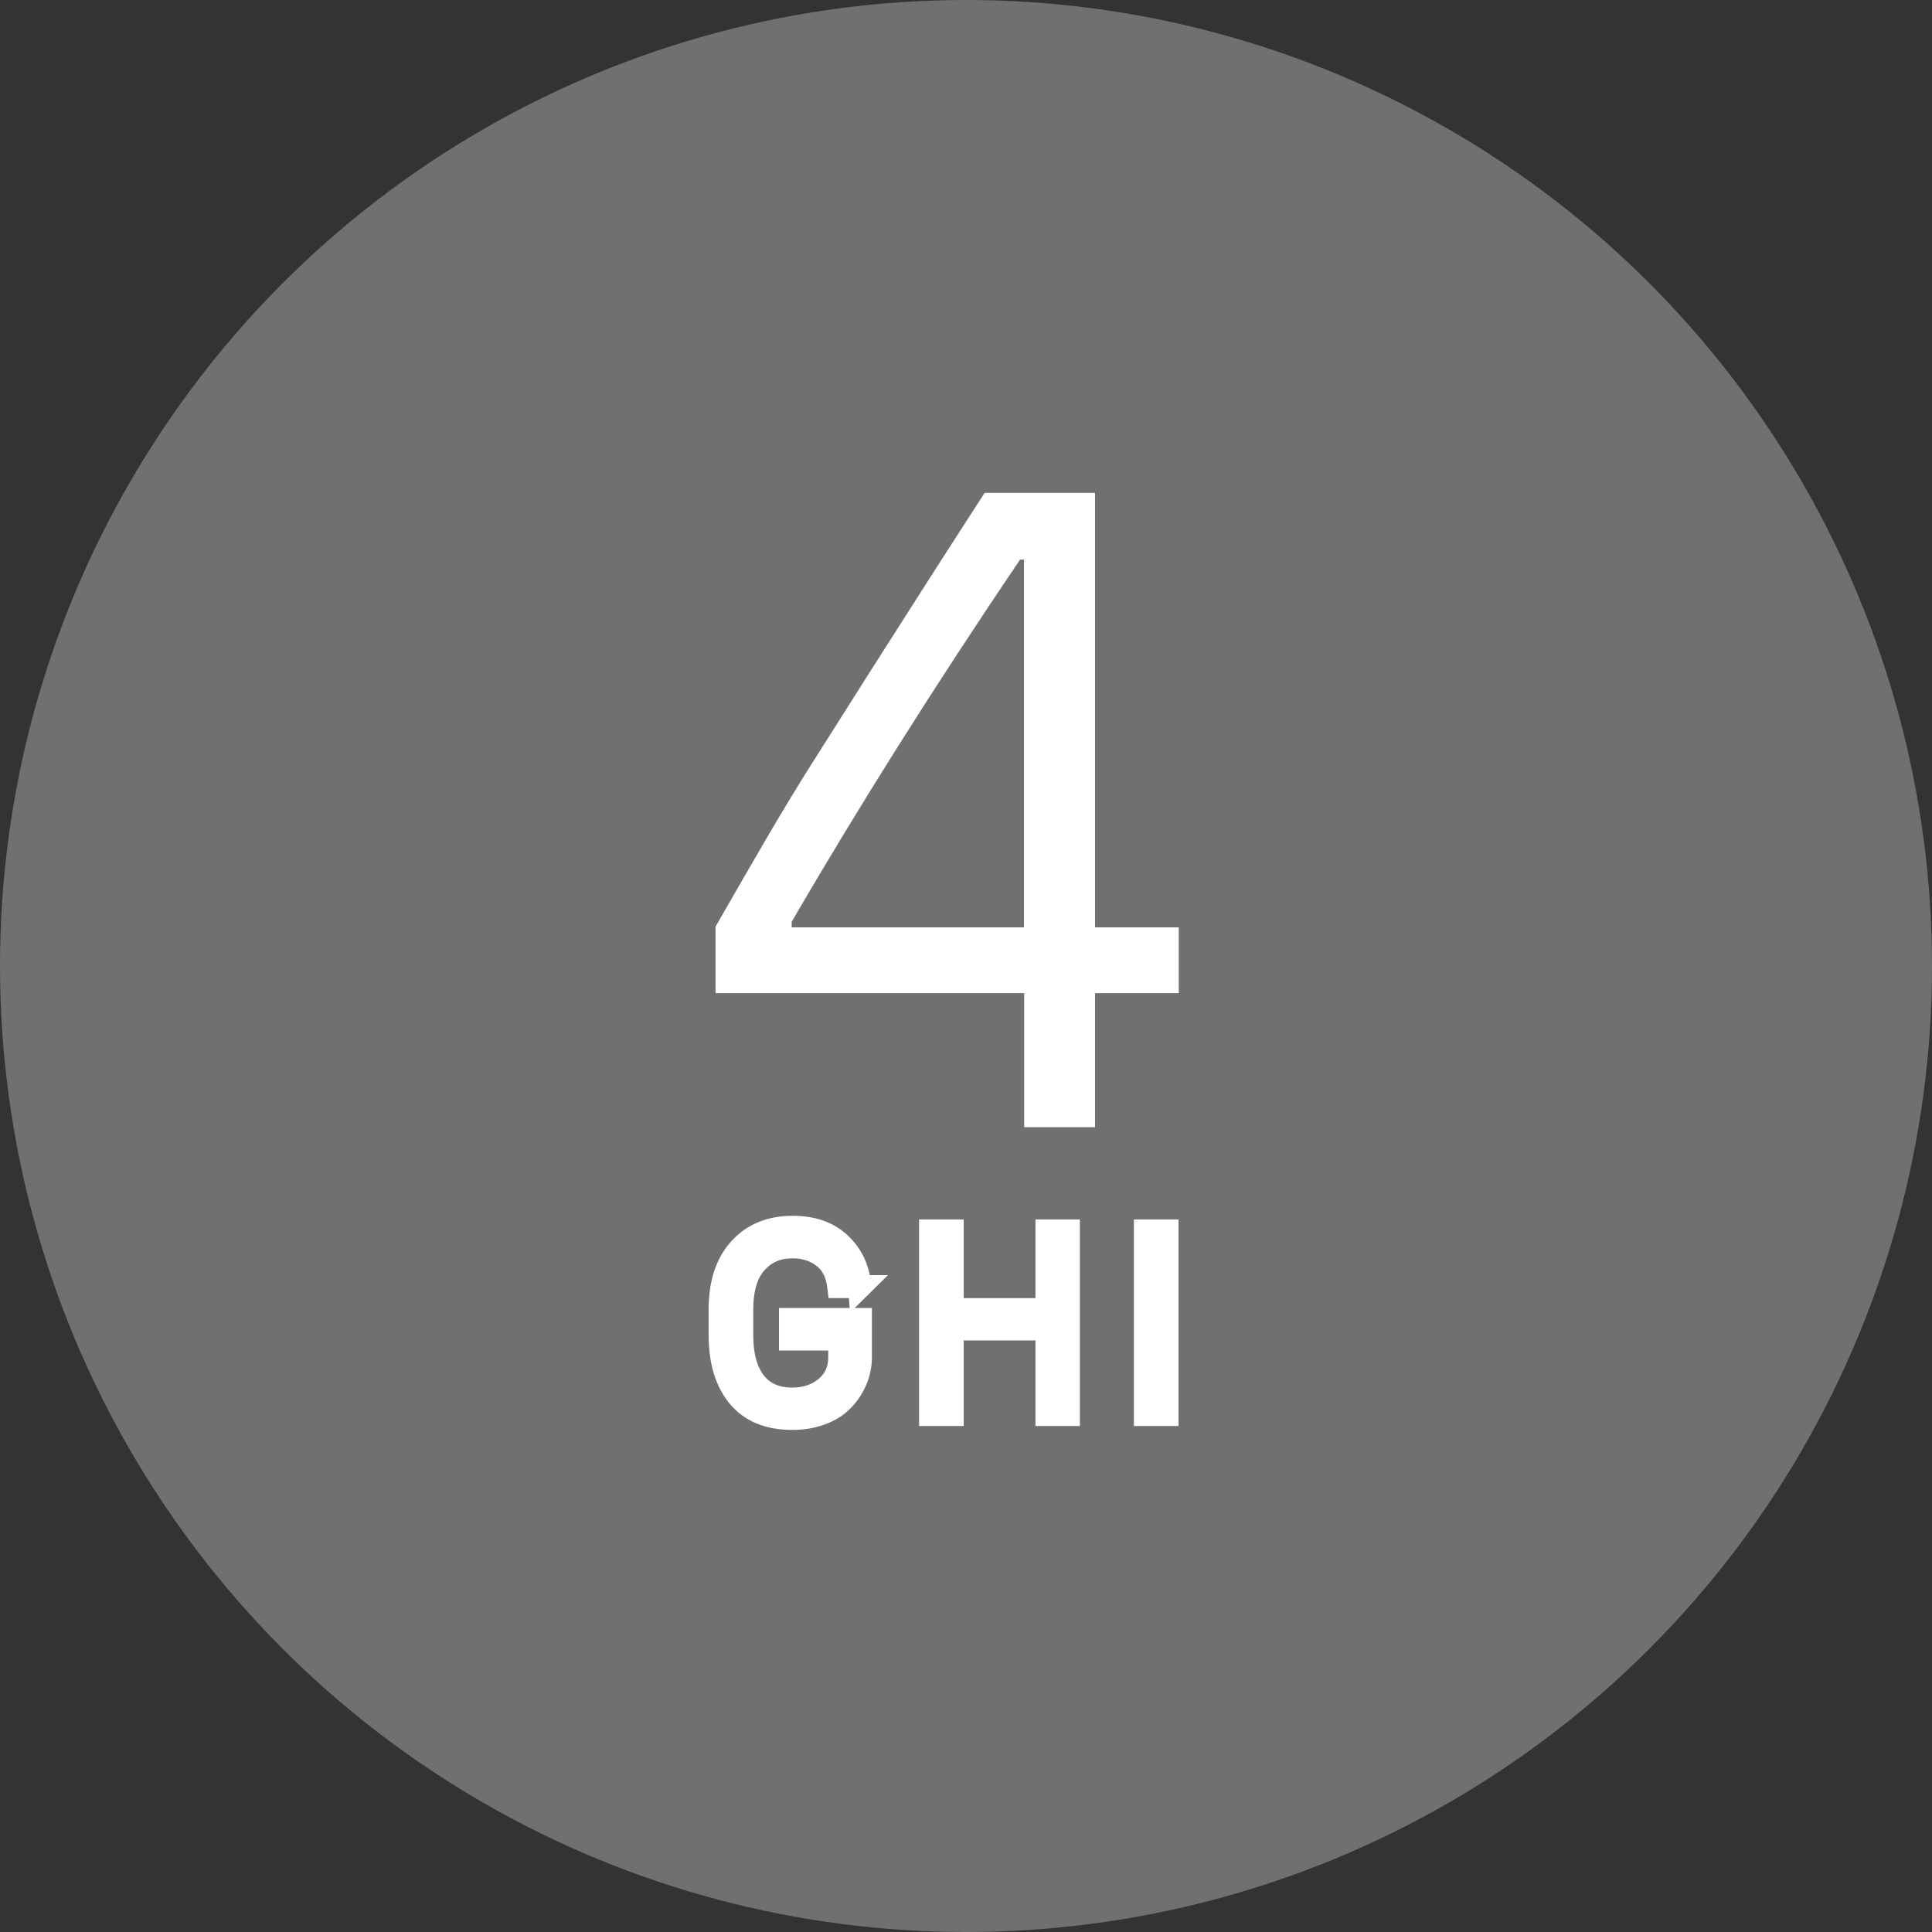
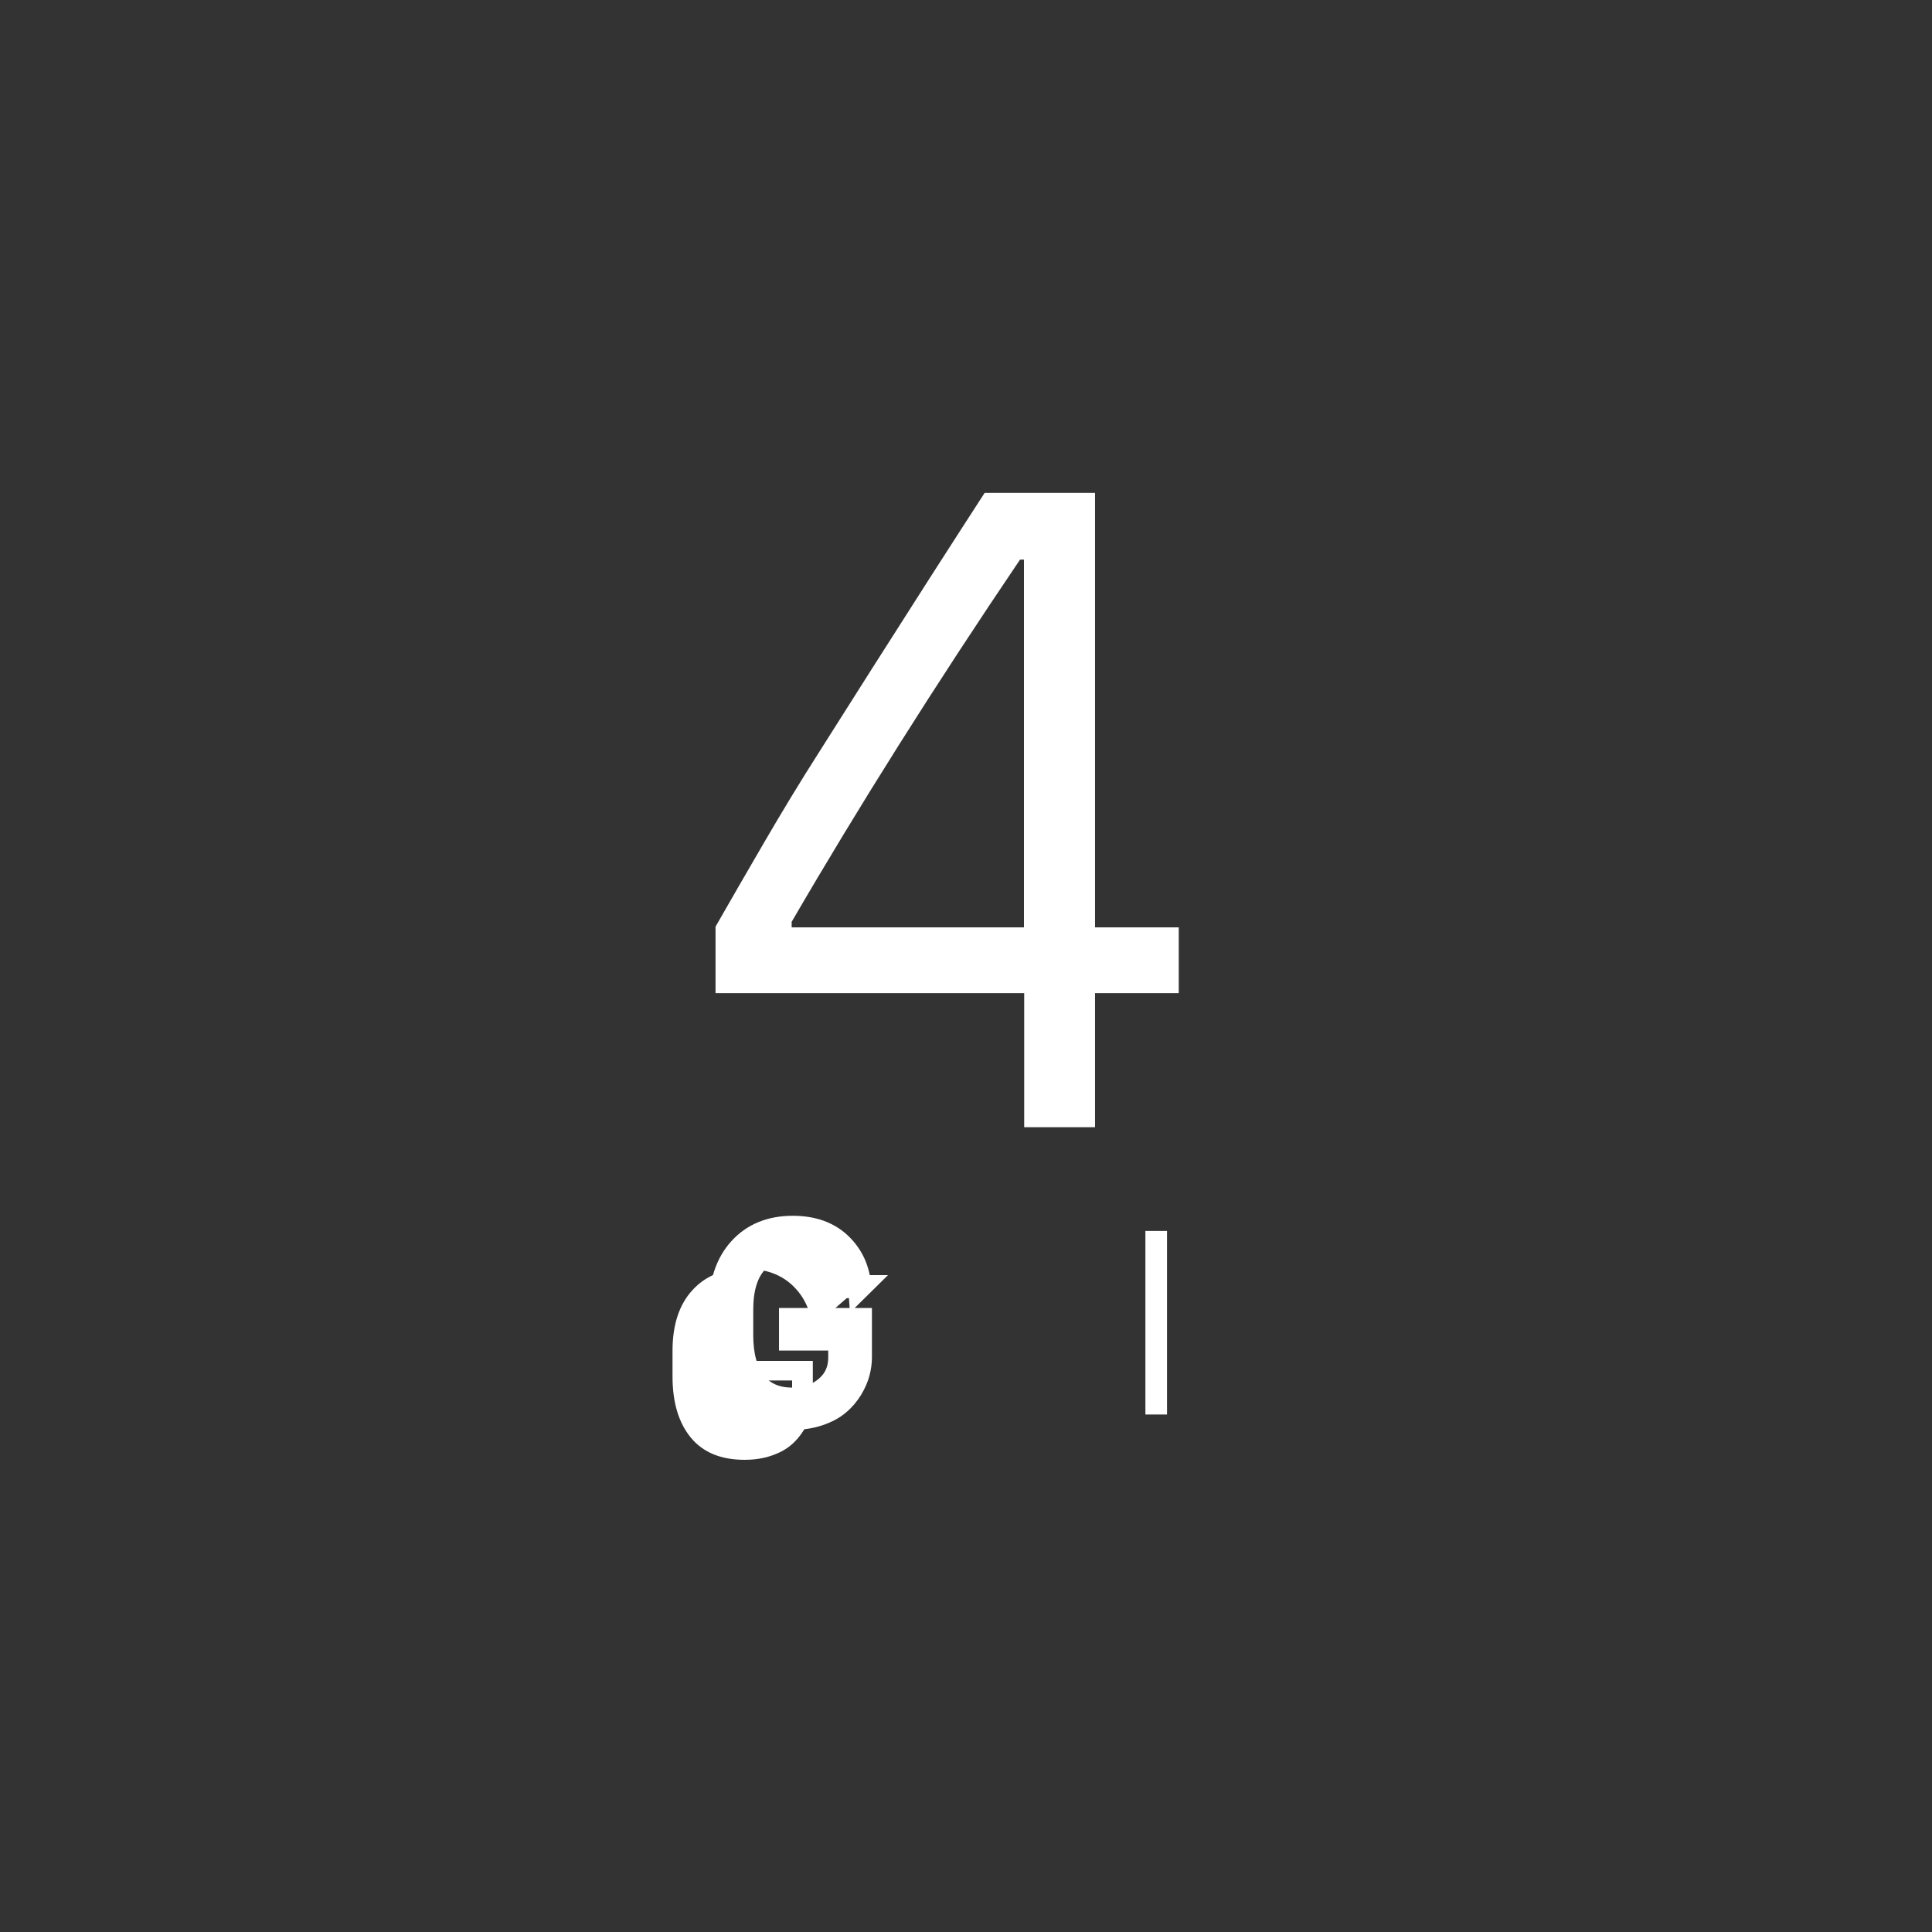
<svg xmlns="http://www.w3.org/2000/svg" id="Layer_1" viewBox="0 0 84 84">
  <rect x="0" y="0" width="84" height="84" fill="#333333" stroke="none" />
  <defs>
    <style>.cls-1,.cls-2{fill:#fff;}.cls-2{isolation:isolate;opacity:.3;}.cls-3{fill:none;stroke:#fff;}</style>
  </defs>
-   <circle id="Ellipse_4" class="cls-2" cx="42" cy="42" r="42" />
-   <path class="cls-1" d="m37.39,55.94h-.92c-.07-.58-.29-1.02-.67-1.3-.37-.29-.82-.43-1.34-.43-.65,0-1.18.22-1.59.68-.41.45-.62,1.14-.62,2.05v1.12c0,.88.19,1.56.56,2.04s.92.73,1.63.73c.59,0,1.09-.17,1.48-.5.39-.33.59-.77.59-1.3v-.81h-2.14v-.85h3.04v1.65c0,.21-.03.44-.09.66-.06.23-.16.46-.31.71-.15.24-.33.46-.55.64-.22.19-.5.34-.85.46s-.74.18-1.17.18c-1.02,0-1.8-.32-2.33-.96-.53-.64-.8-1.53-.8-2.66v-1.12c0-1.13.29-2.01.86-2.63.57-.63,1.34-.94,2.3-.94.87,0,1.56.25,2.07.74s.79,1.11.84,1.85Z" />
-   <path class="cls-1" d="m46.45,61.5h-.93v-3.72h-4.12v3.72h-.94v-7.98h.94v3.42h4.12v-3.42h.93v7.98Z" />
+   <path class="cls-1" d="m37.39,55.94h-.92c-.07-.58-.29-1.02-.67-1.3-.37-.29-.82-.43-1.34-.43-.65,0-1.18.22-1.59.68-.41.45-.62,1.14-.62,2.05v1.12c0,.88.19,1.56.56,2.04s.92.73,1.63.73v-.81h-2.14v-.85h3.04v1.65c0,.21-.03.44-.09.66-.06.23-.16.46-.31.71-.15.24-.33.46-.55.64-.22.19-.5.34-.85.46s-.74.18-1.17.18c-1.02,0-1.8-.32-2.33-.96-.53-.64-.8-1.53-.8-2.66v-1.12c0-1.13.29-2.01.86-2.63.57-.63,1.34-.94,2.3-.94.87,0,1.56.25,2.07.74s.79,1.11.84,1.85Z" />
  <path class="cls-1" d="m50.74,61.5h-.94v-7.98h.94v7.98Z" />
  <path class="cls-3" d="m37.39,55.94h-.92c-.07-.58-.29-1.02-.67-1.3-.37-.29-.82-.43-1.34-.43-.65,0-1.18.22-1.59.68-.41.45-.62,1.14-.62,2.05v1.12c0,.88.19,1.56.56,2.04s.92.73,1.63.73c.59,0,1.09-.17,1.48-.5.39-.33.59-.77.59-1.3v-.81h-2.14v-.85h3.04v1.65c0,.21-.03.44-.09.66-.06.23-.16.46-.31.71-.15.24-.33.46-.55.64-.22.19-.5.34-.85.46s-.74.18-1.17.18c-1.02,0-1.8-.32-2.33-.96-.53-.64-.8-1.53-.8-2.66v-1.12c0-1.13.29-2.01.86-2.63.57-.63,1.34-.94,2.3-.94.87,0,1.56.25,2.07.74s.79,1.11.84,1.85Z" />
-   <path class="cls-3" d="m46.45,61.5h-.93v-3.72h-4.12v3.72h-.94v-7.98h.94v3.42h4.12v-3.42h.93v7.98Z" />
-   <path class="cls-3" d="m50.74,61.5h-.94v-7.98h.94v7.98Z" />
  <path class="cls-1" d="m42.82,21.43h4.79v18.89h3.64v2.86h-3.64v5.83h-3.08v-5.83h-13.42v-2.89c.68-1.19,1.39-2.42,2.13-3.69.74-1.27,1.53-2.58,2.38-3.91.84-1.33,1.61-2.54,2.3-3.63.69-1.09,1.53-2.39,2.5-3.92.98-1.52,1.77-2.76,2.39-3.71Zm-8.39,18.89h10.09v-15.99h-.17c-3.72,5.5-7.03,10.76-9.93,15.75v.24Z" />
</svg>